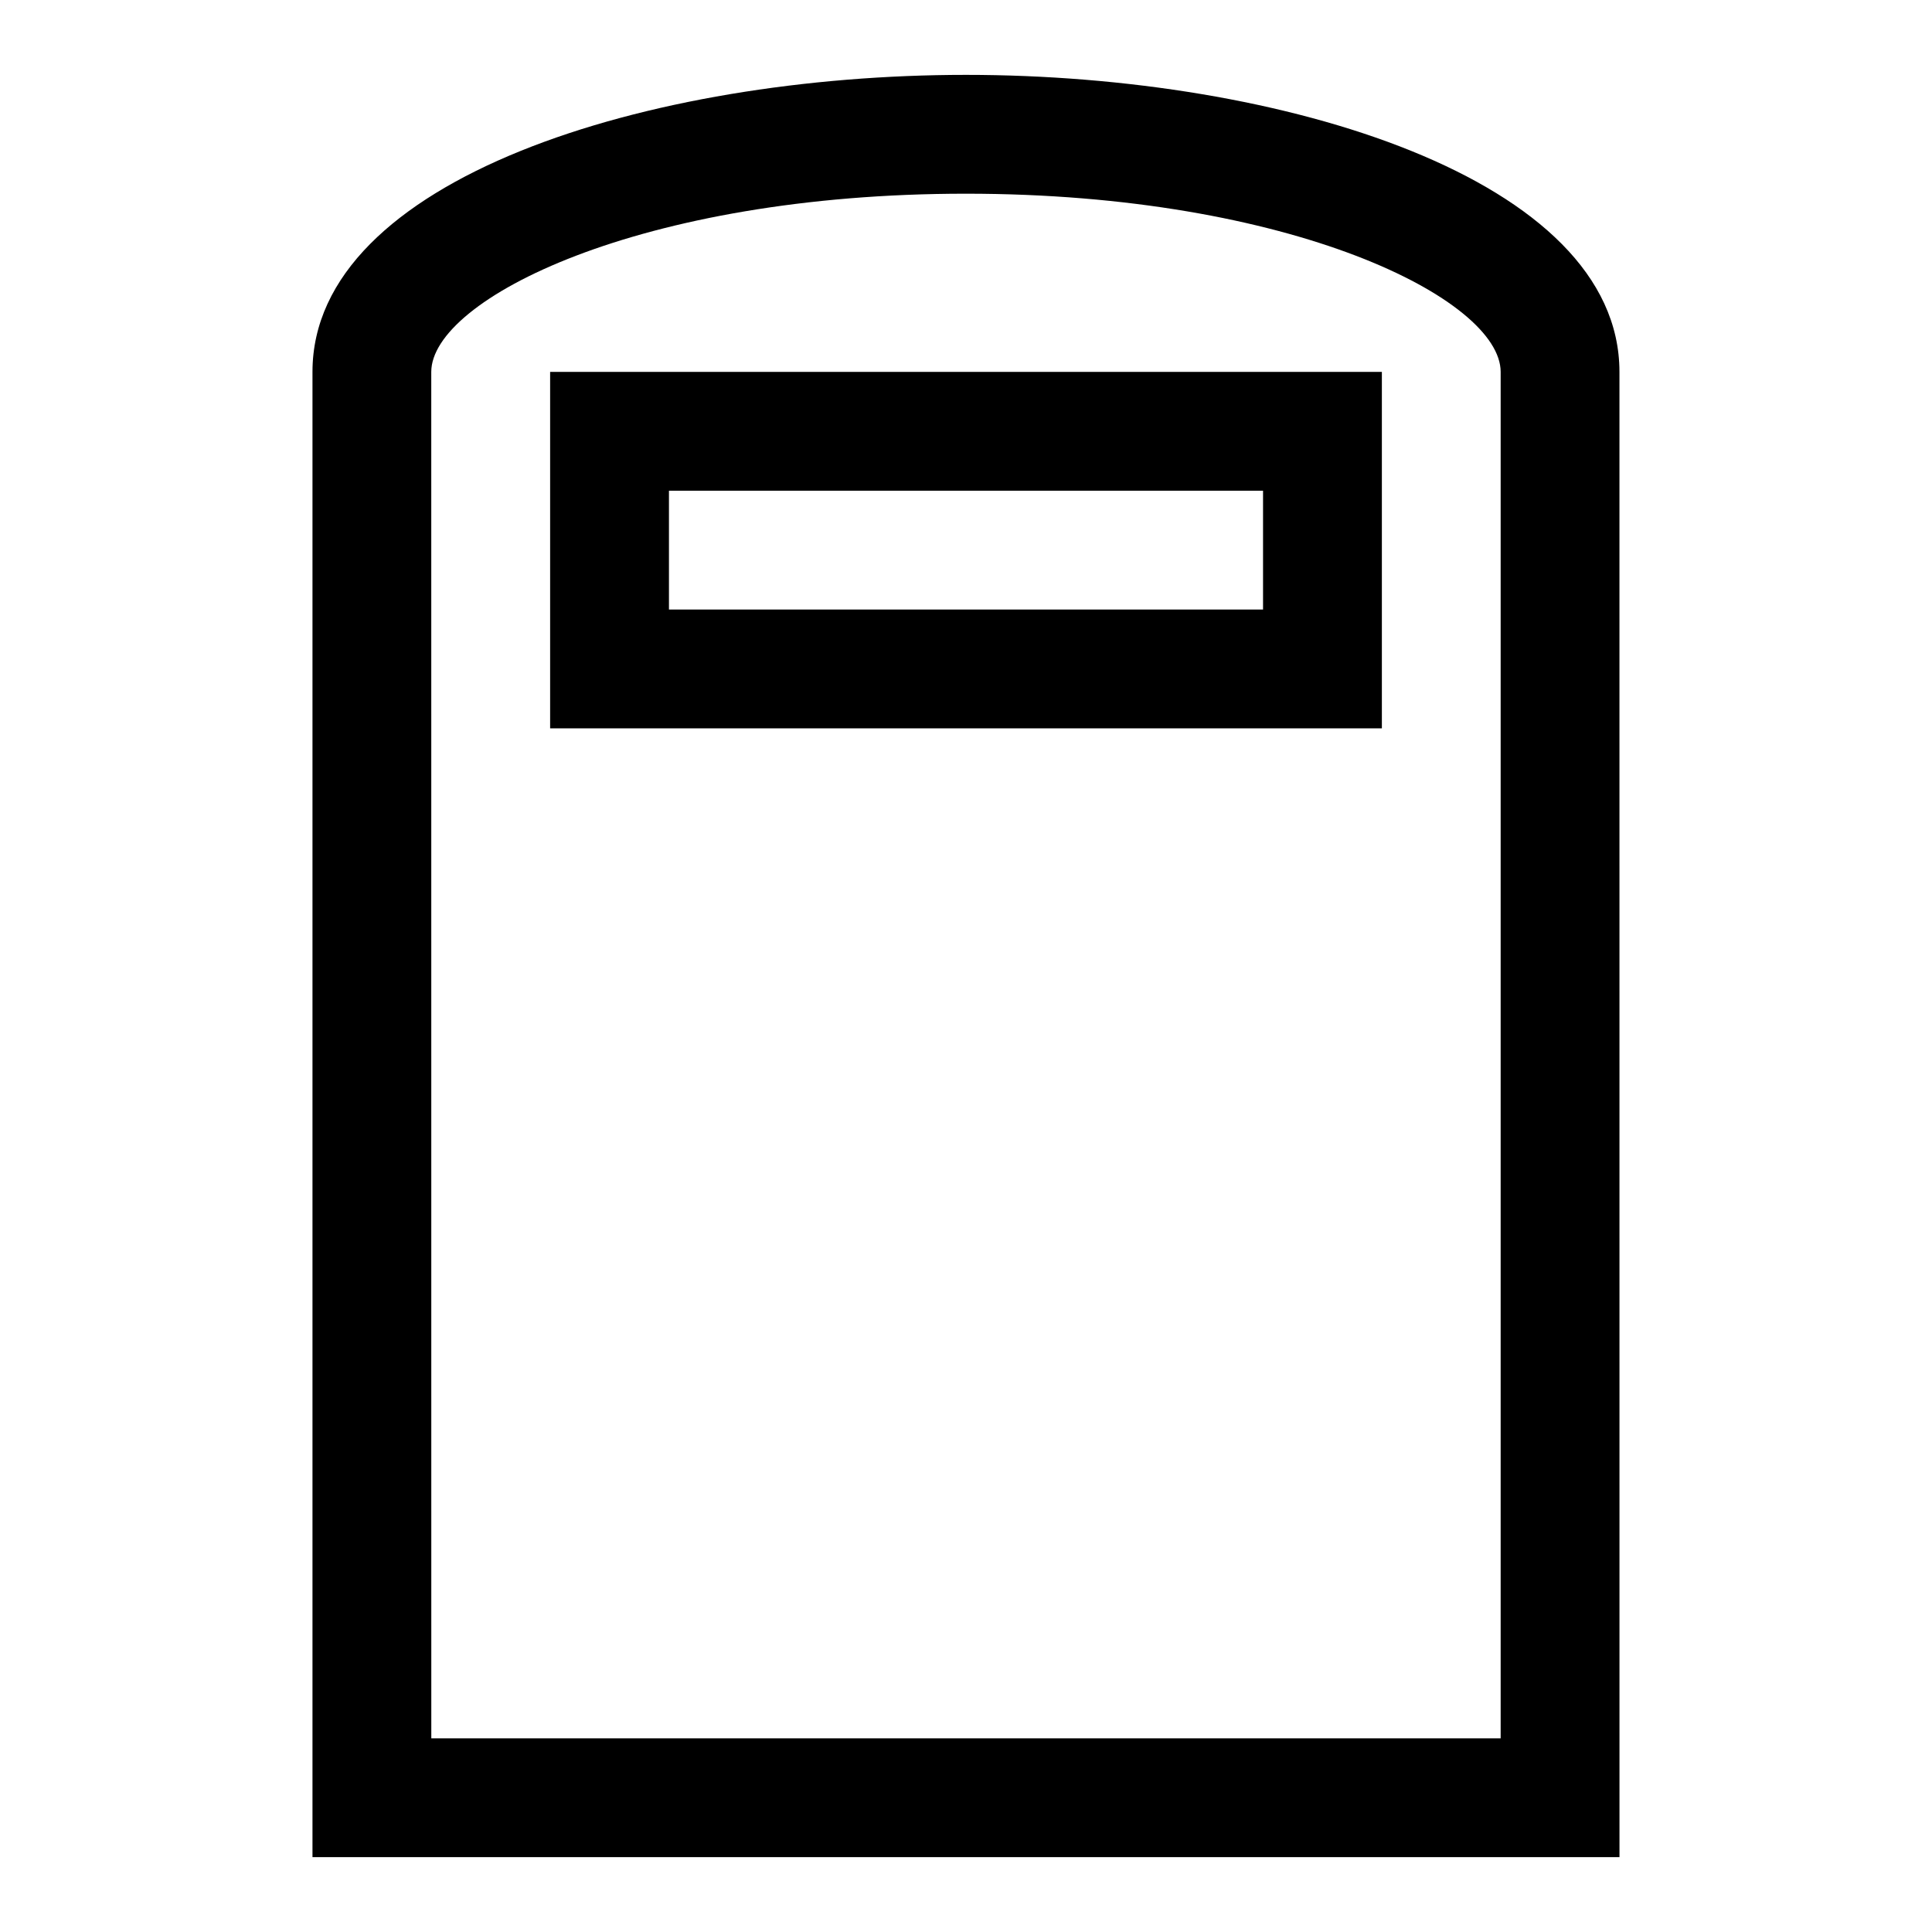
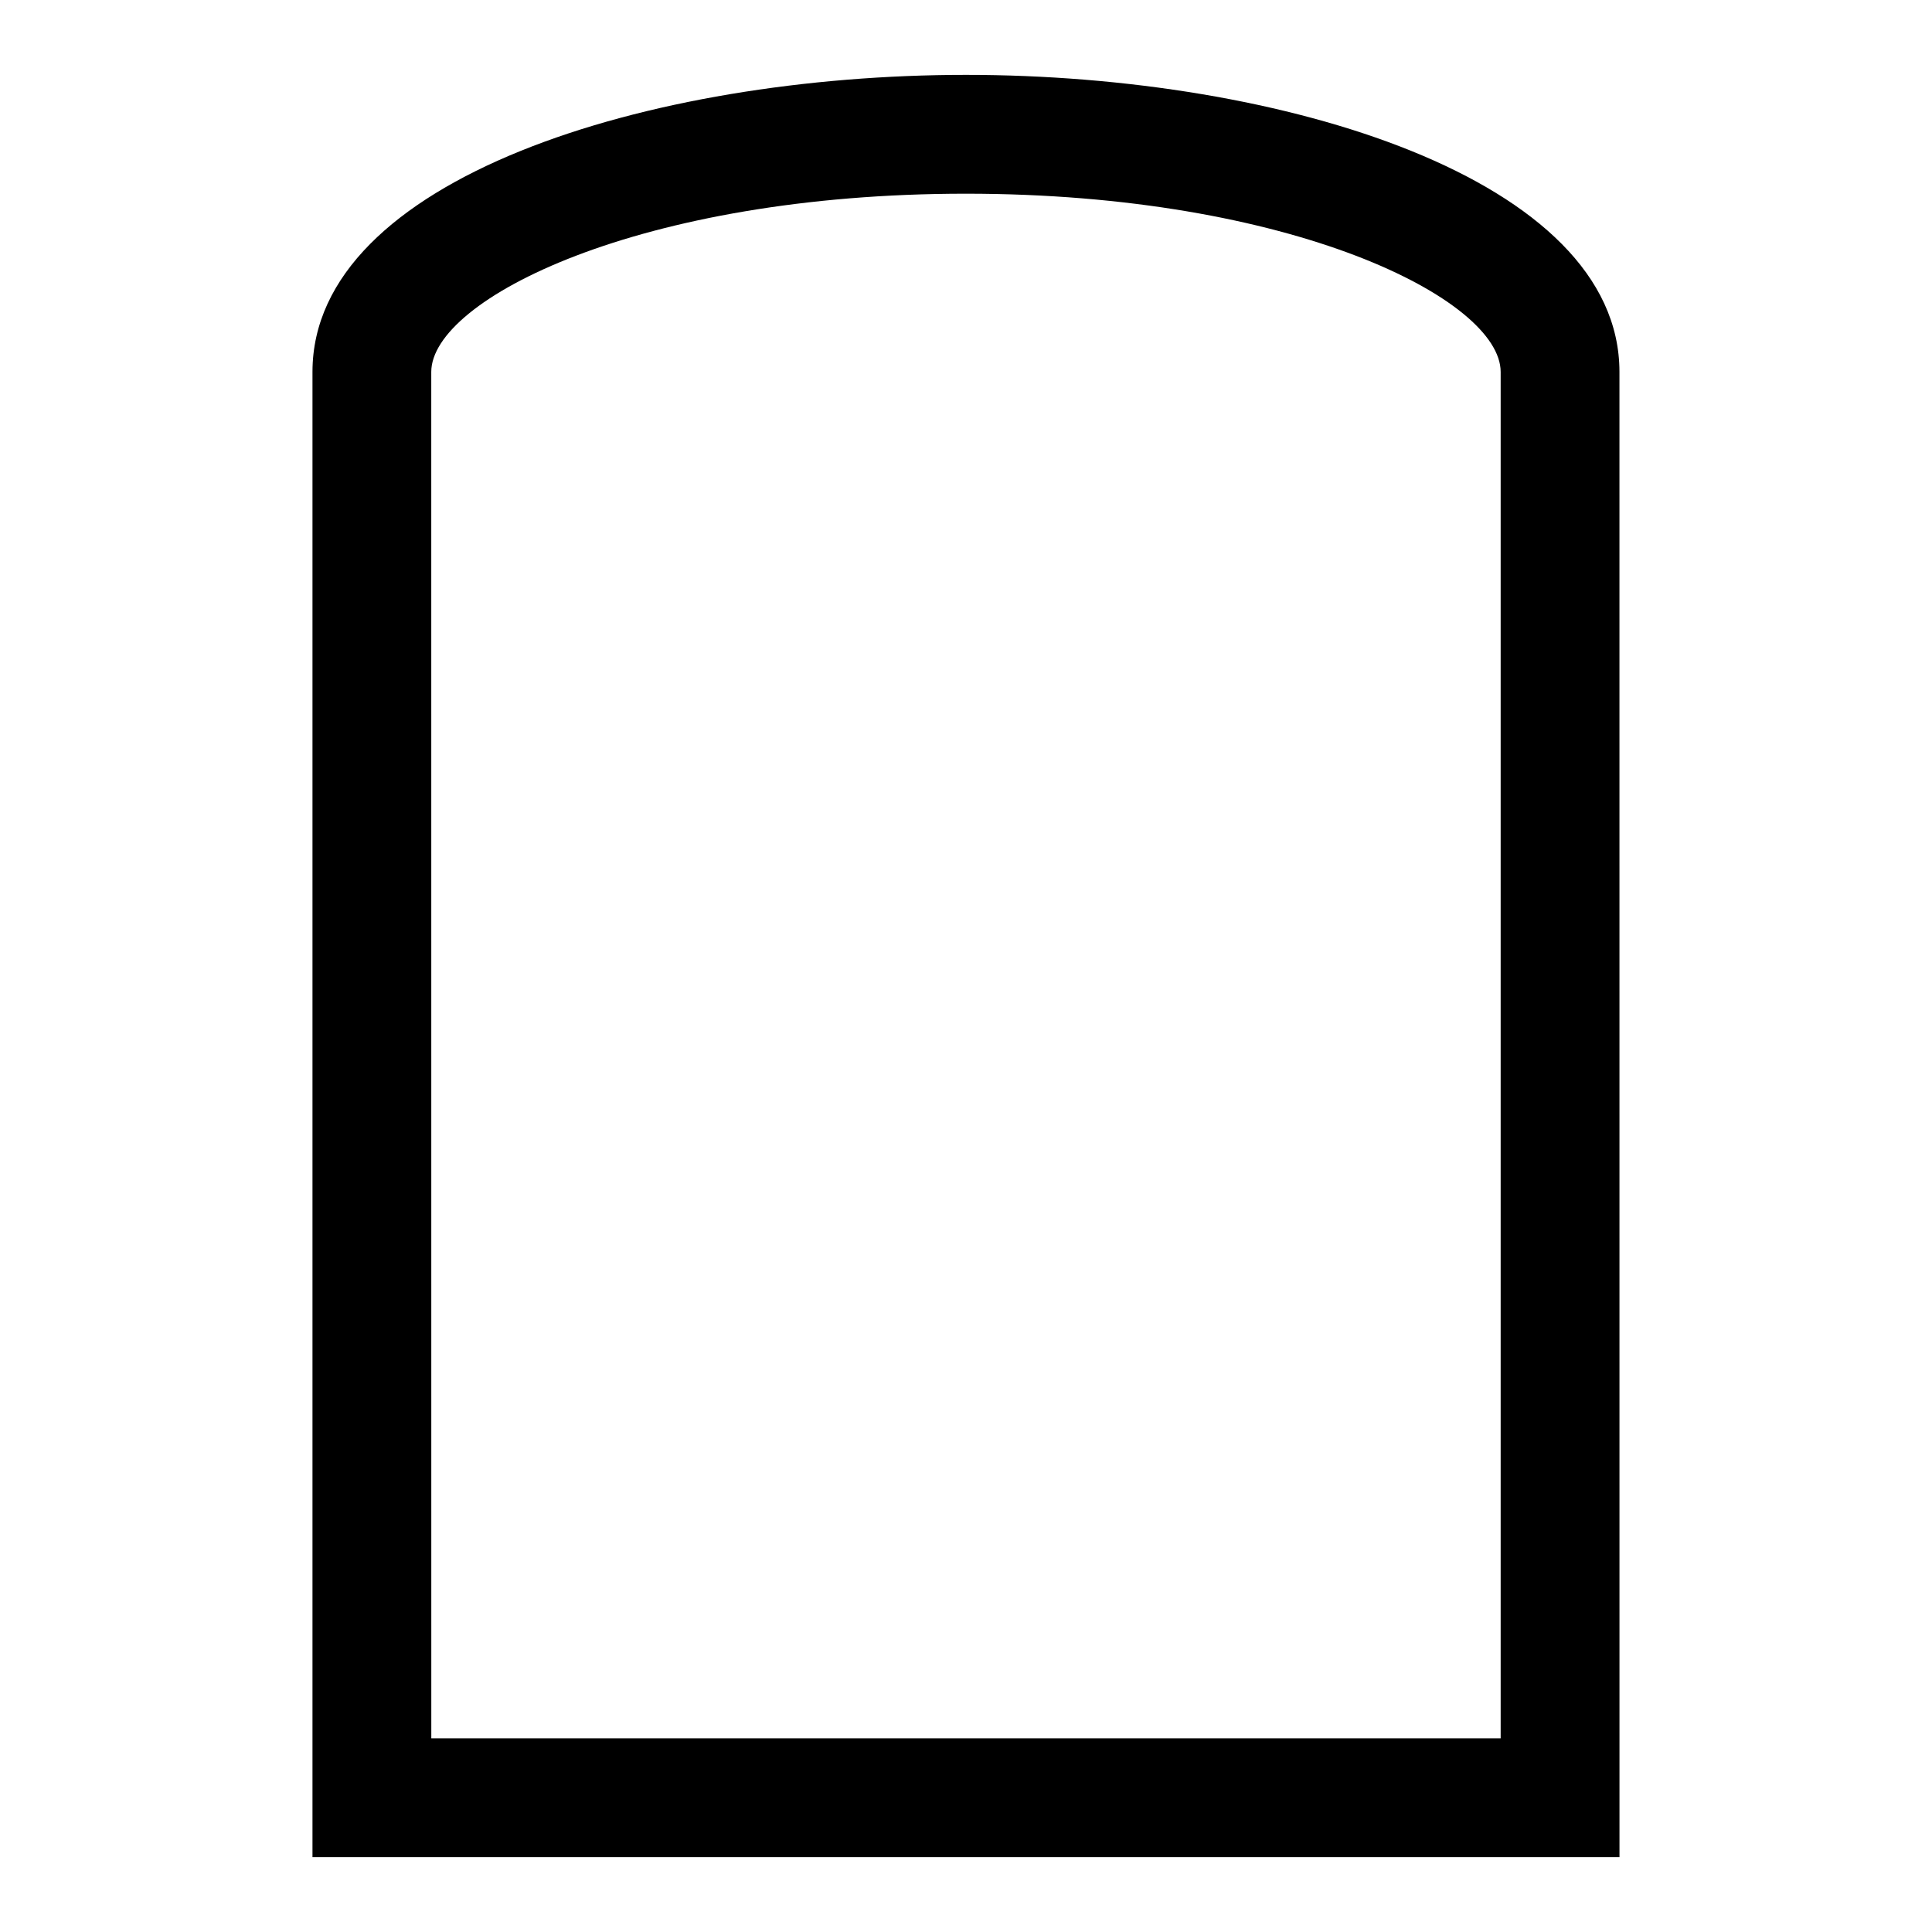
<svg xmlns="http://www.w3.org/2000/svg" fill="#000000" width="800px" height="800px" version="1.1" viewBox="144 144 512 512">
  <g>
    <path d="m573.18 636.16h-346.37v-393.6c0-51.168 89.27-78.719 173.18-78.719 83.914 0 173.18 27.551 173.18 78.719zm-314.88-31.488h283.39v-362.11c0-19.207-55.262-47.23-141.7-47.23-86.438-0.004-141.7 28.023-141.7 47.23z" />
-     <path d="m510.21 337.02h-220.42v-94.465h220.42zm-188.93-31.488h157.44v-31.488h-157.44z" />
  </g>
</svg>